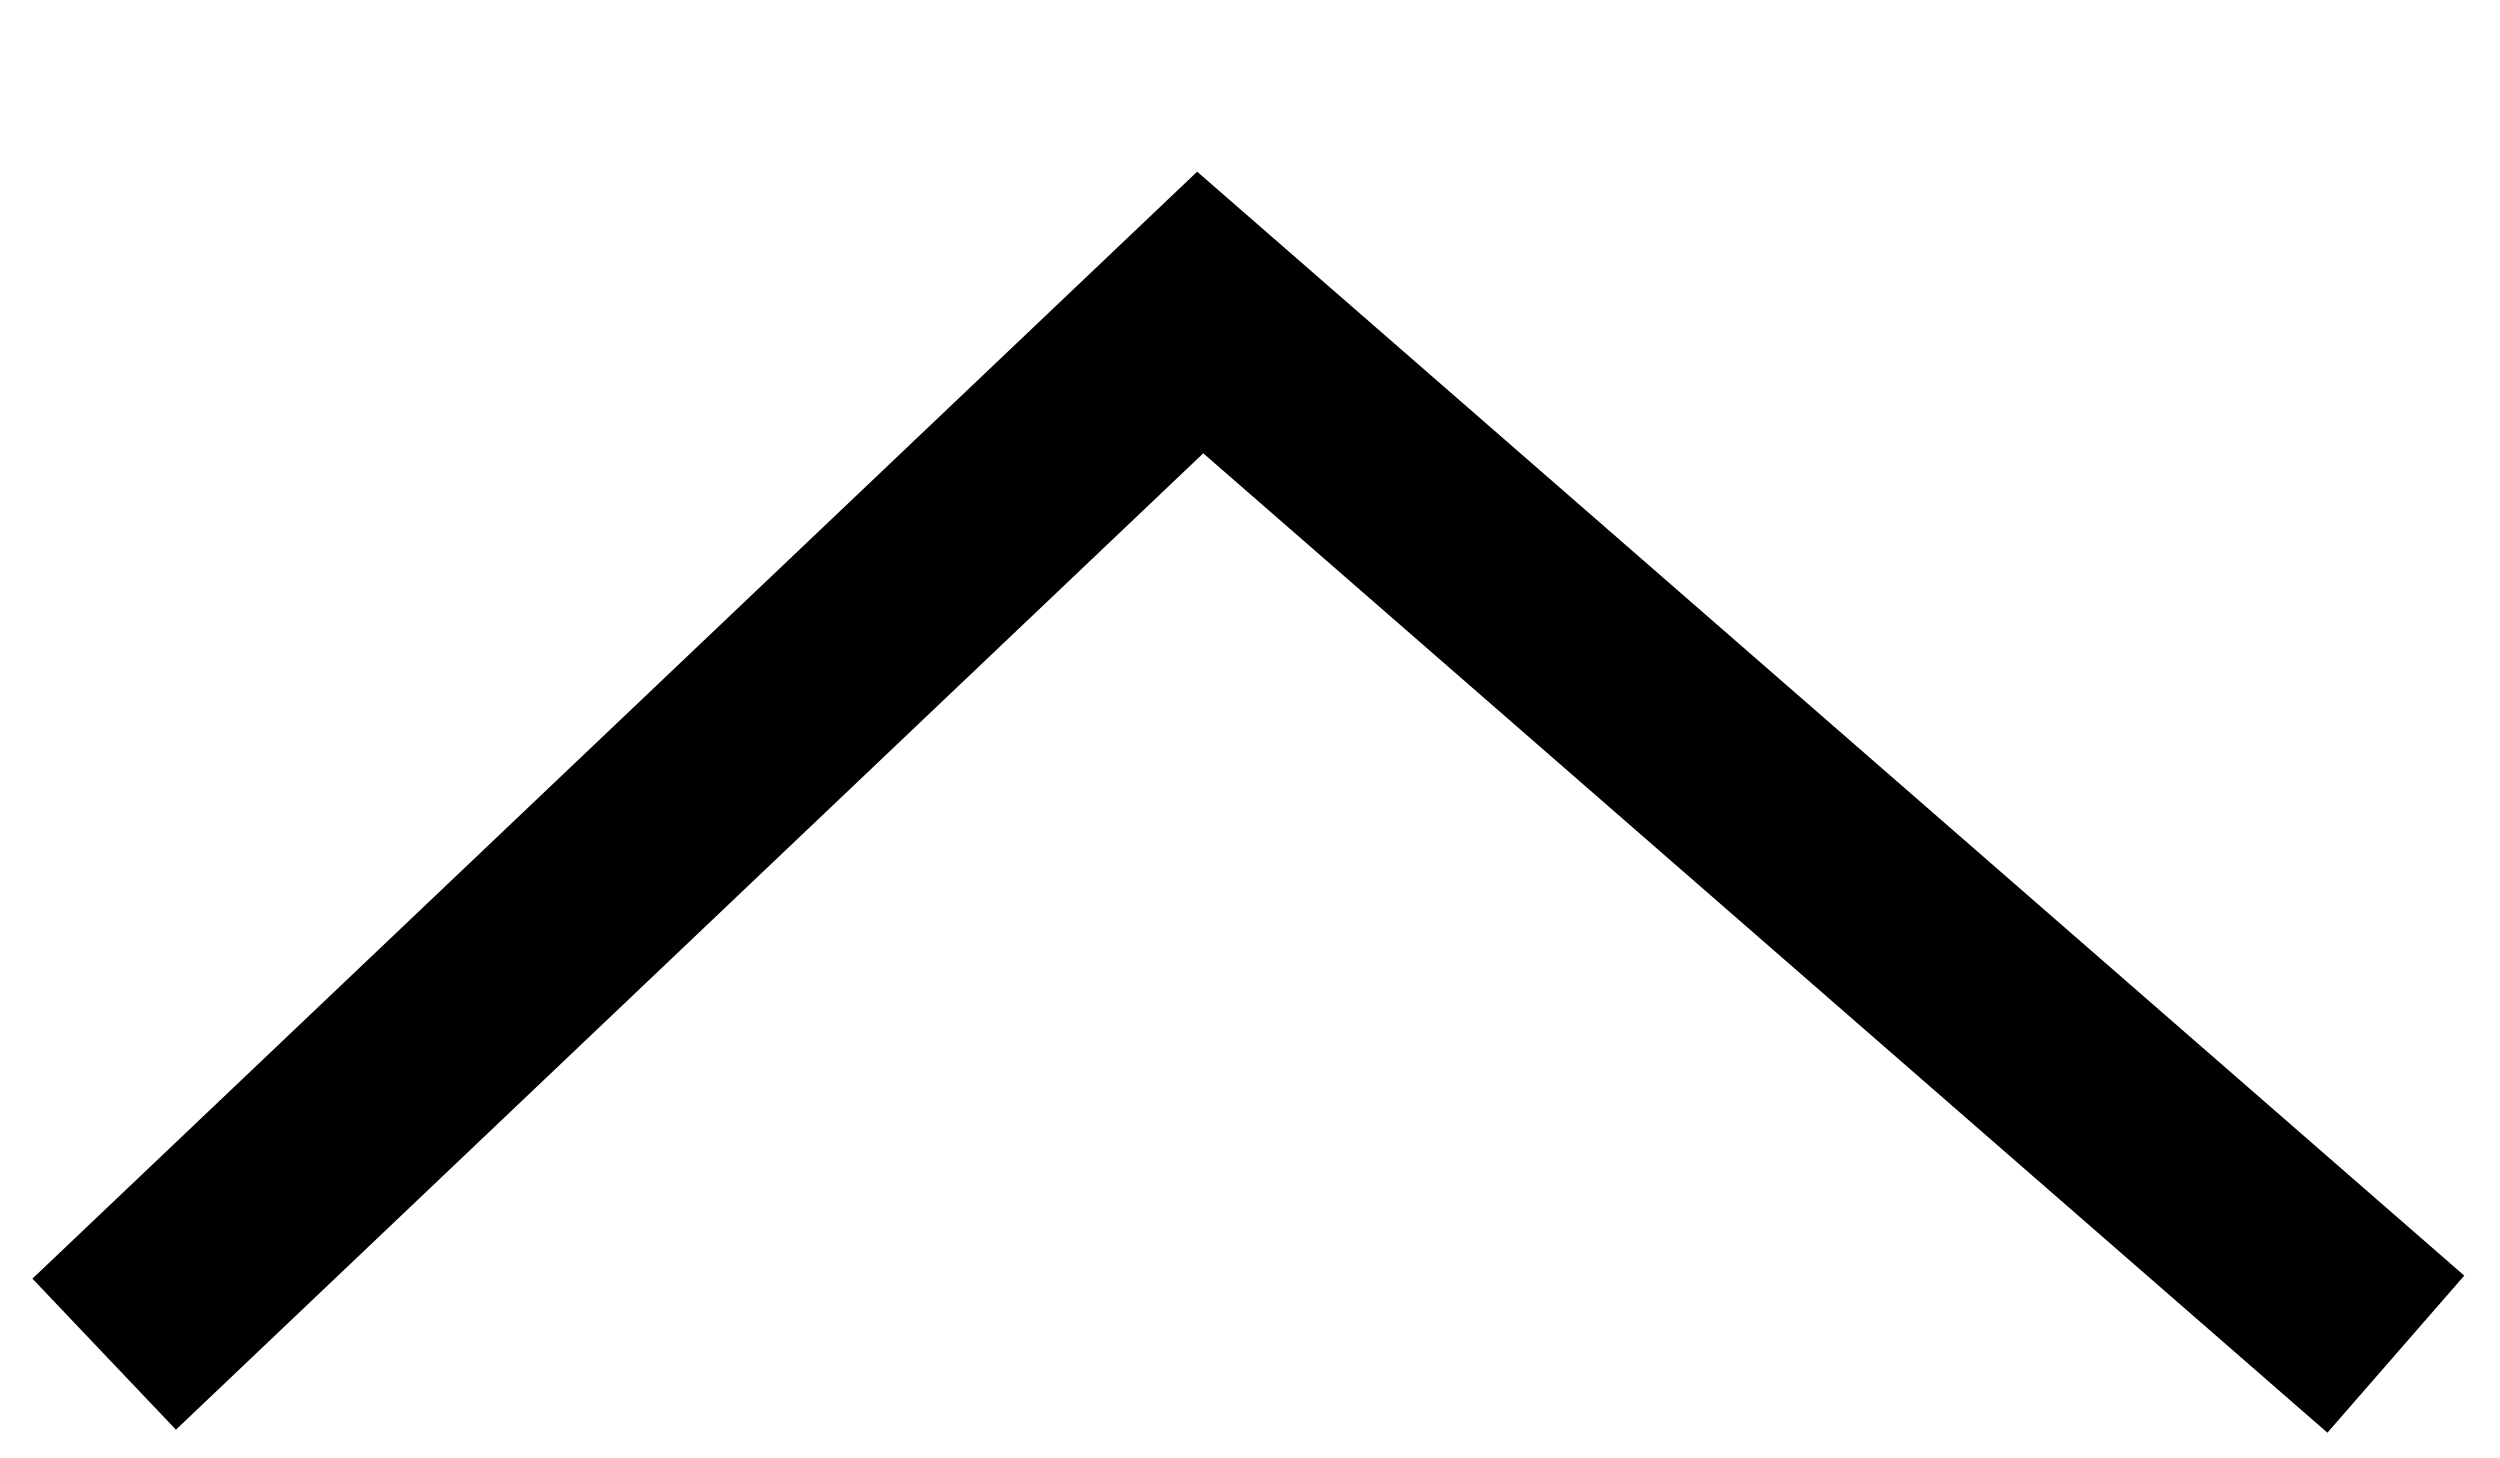
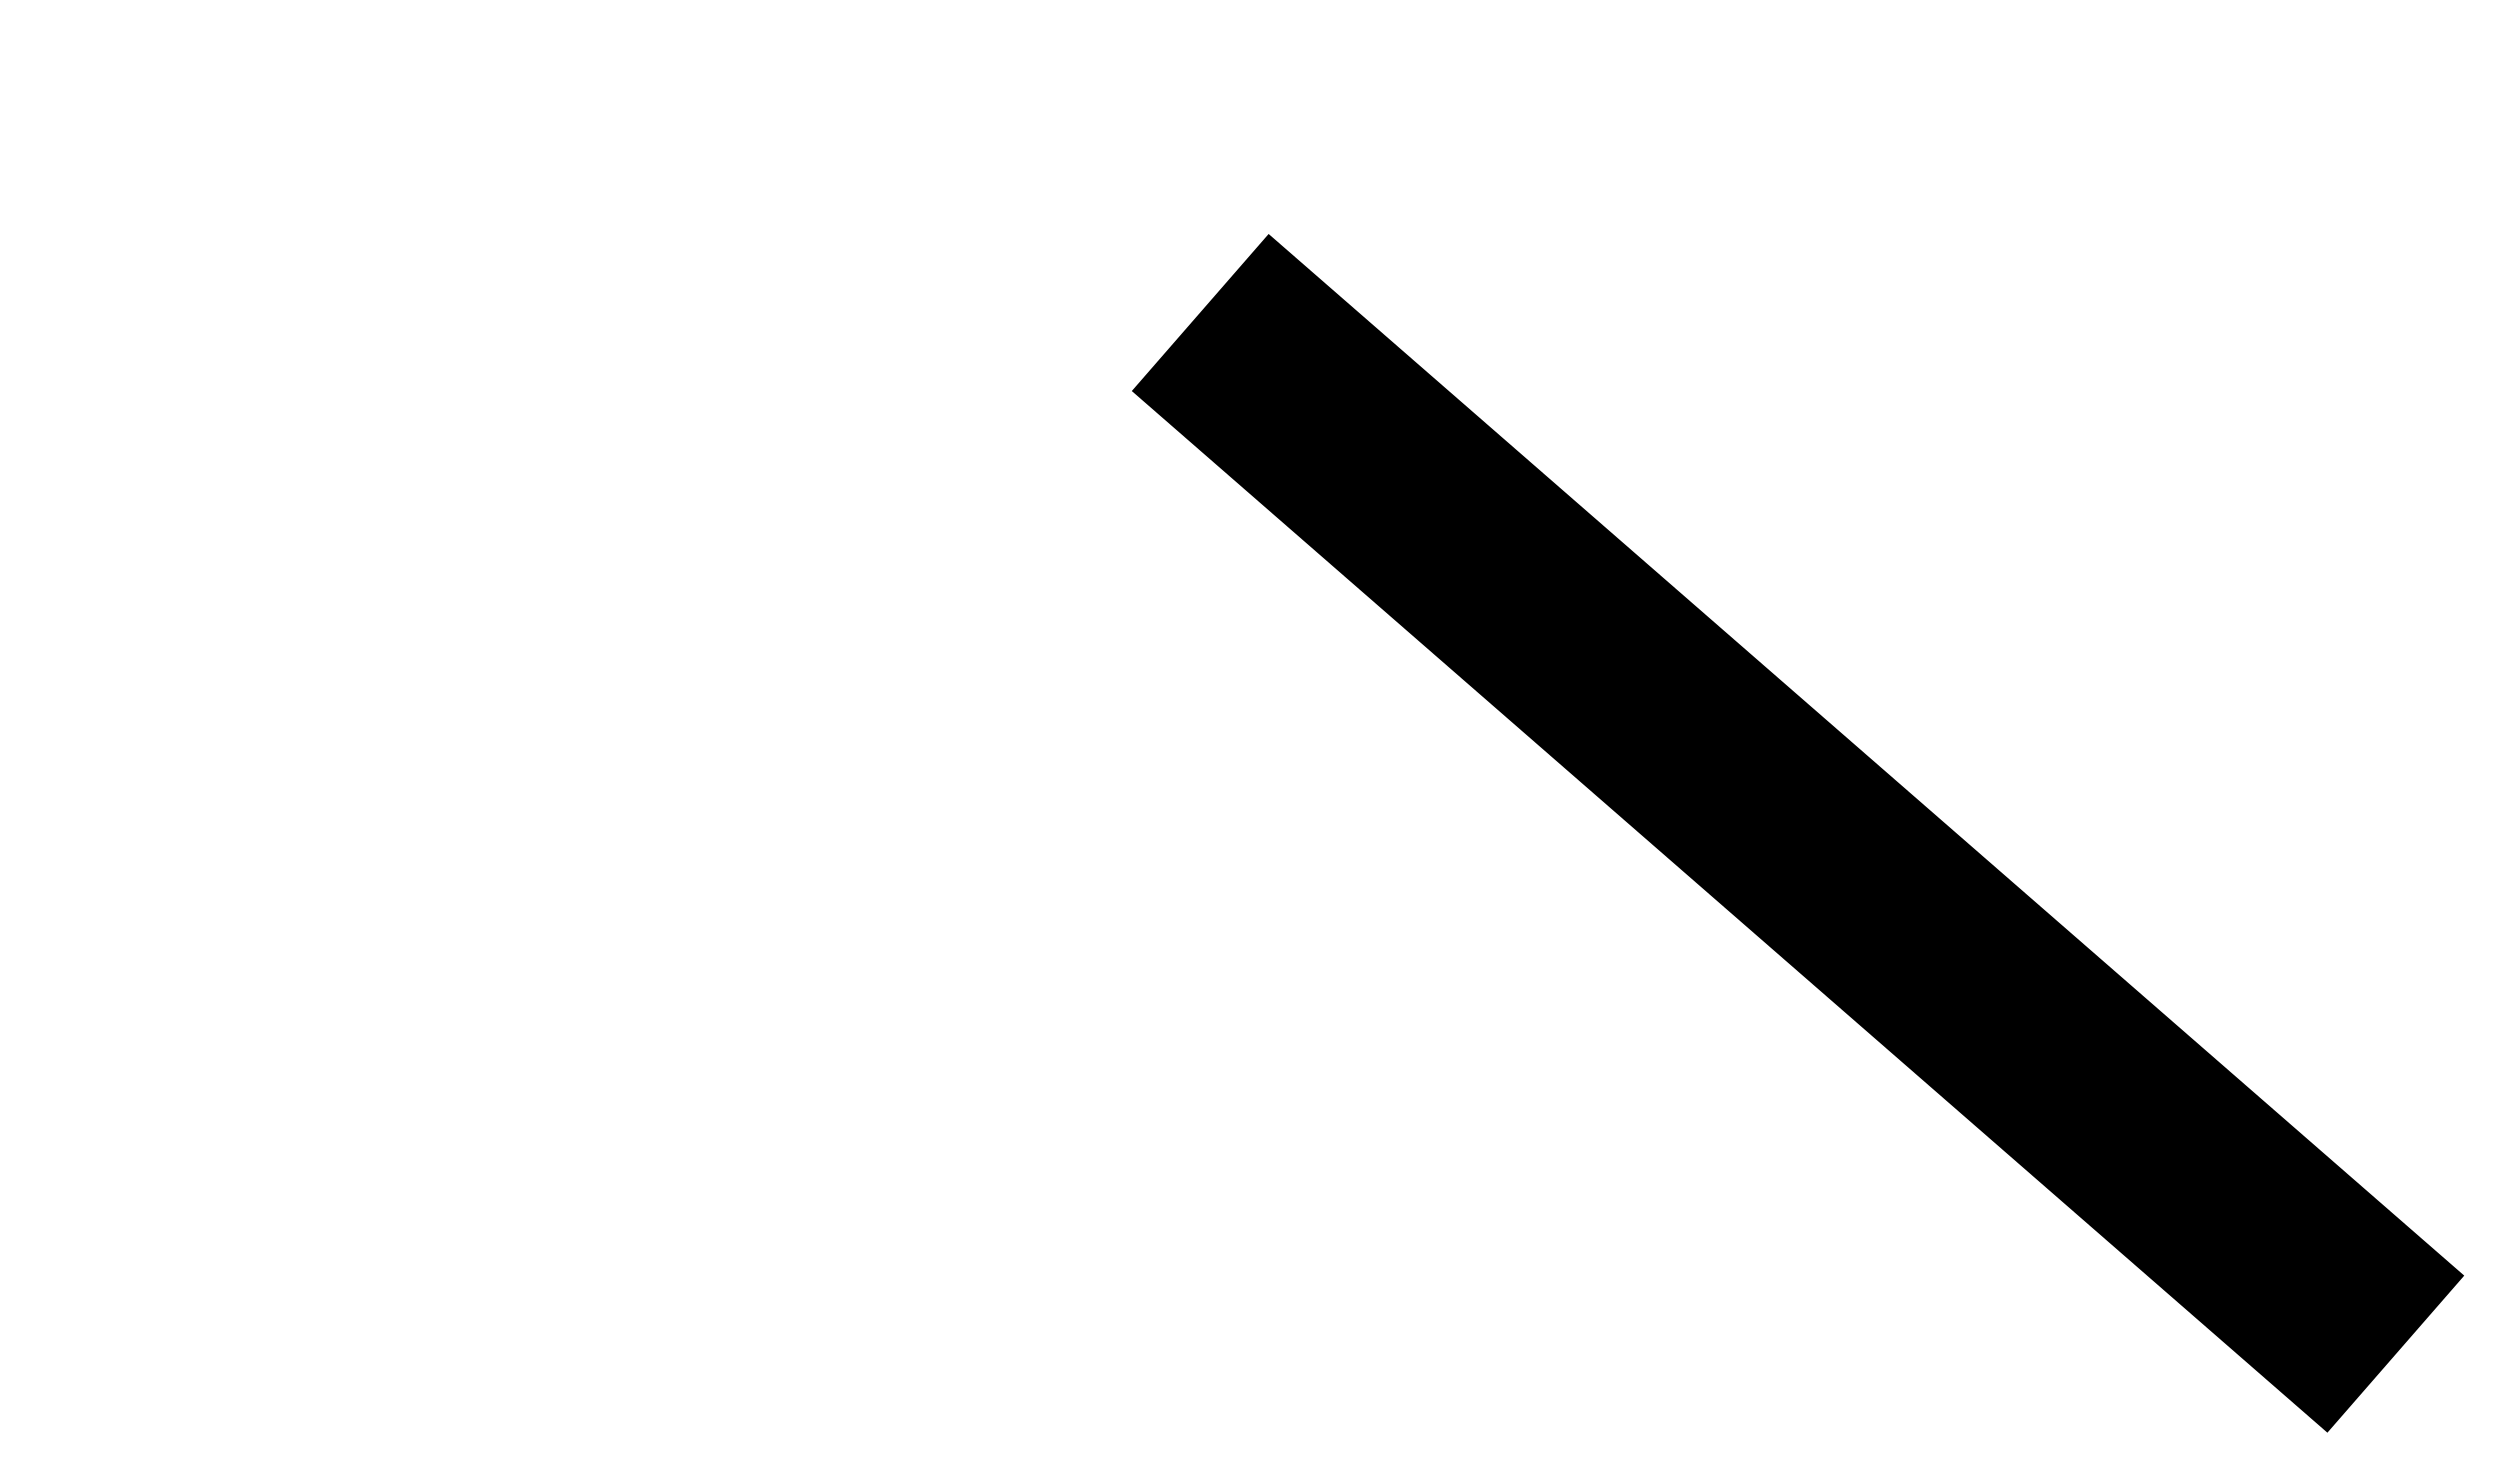
<svg xmlns="http://www.w3.org/2000/svg" width="12" height="7" viewBox="0 0 12 7" fill="none" style="&#10;    transform: rotate(180deg);&#10;">
-   <path d="M11.5 6.5L5.761 1.5L0.5 6.5" stroke="black" />
+   <path d="M11.5 6.5L5.761 1.5" stroke="black" />
</svg>